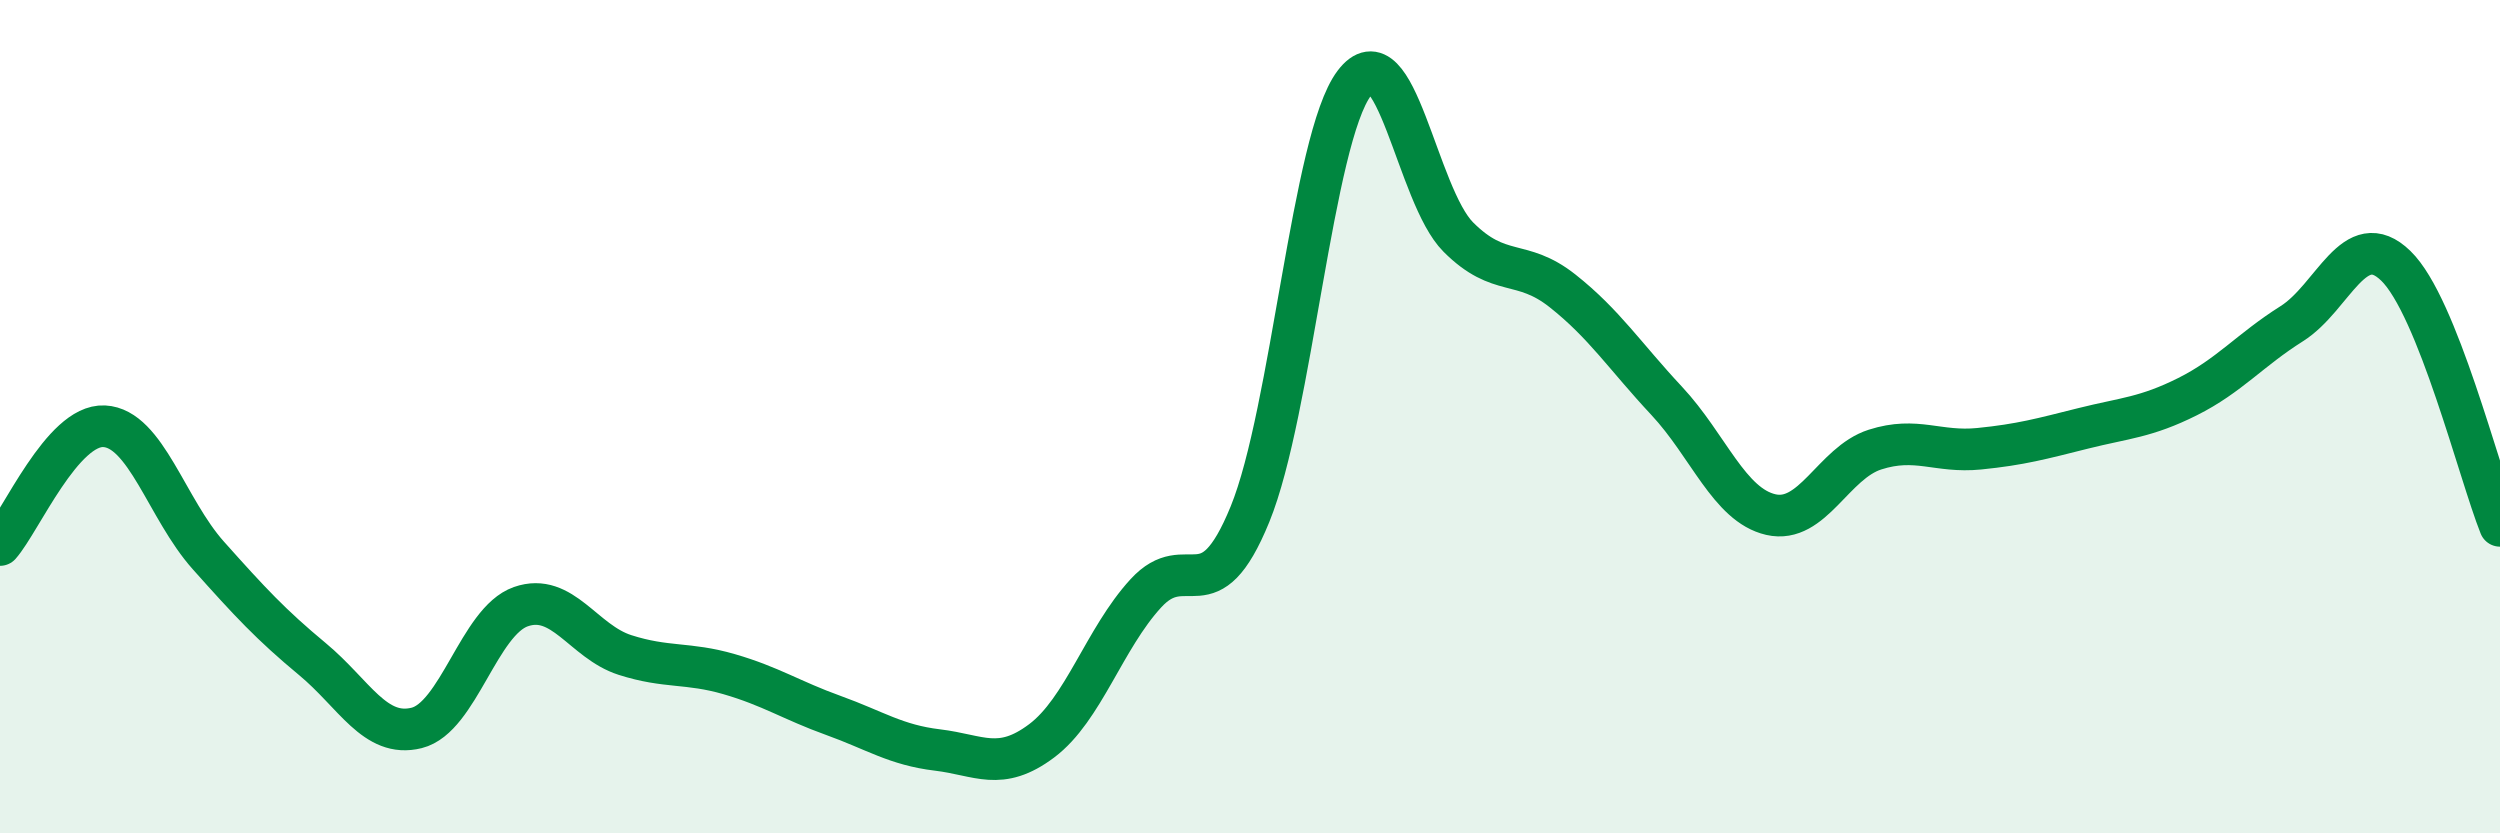
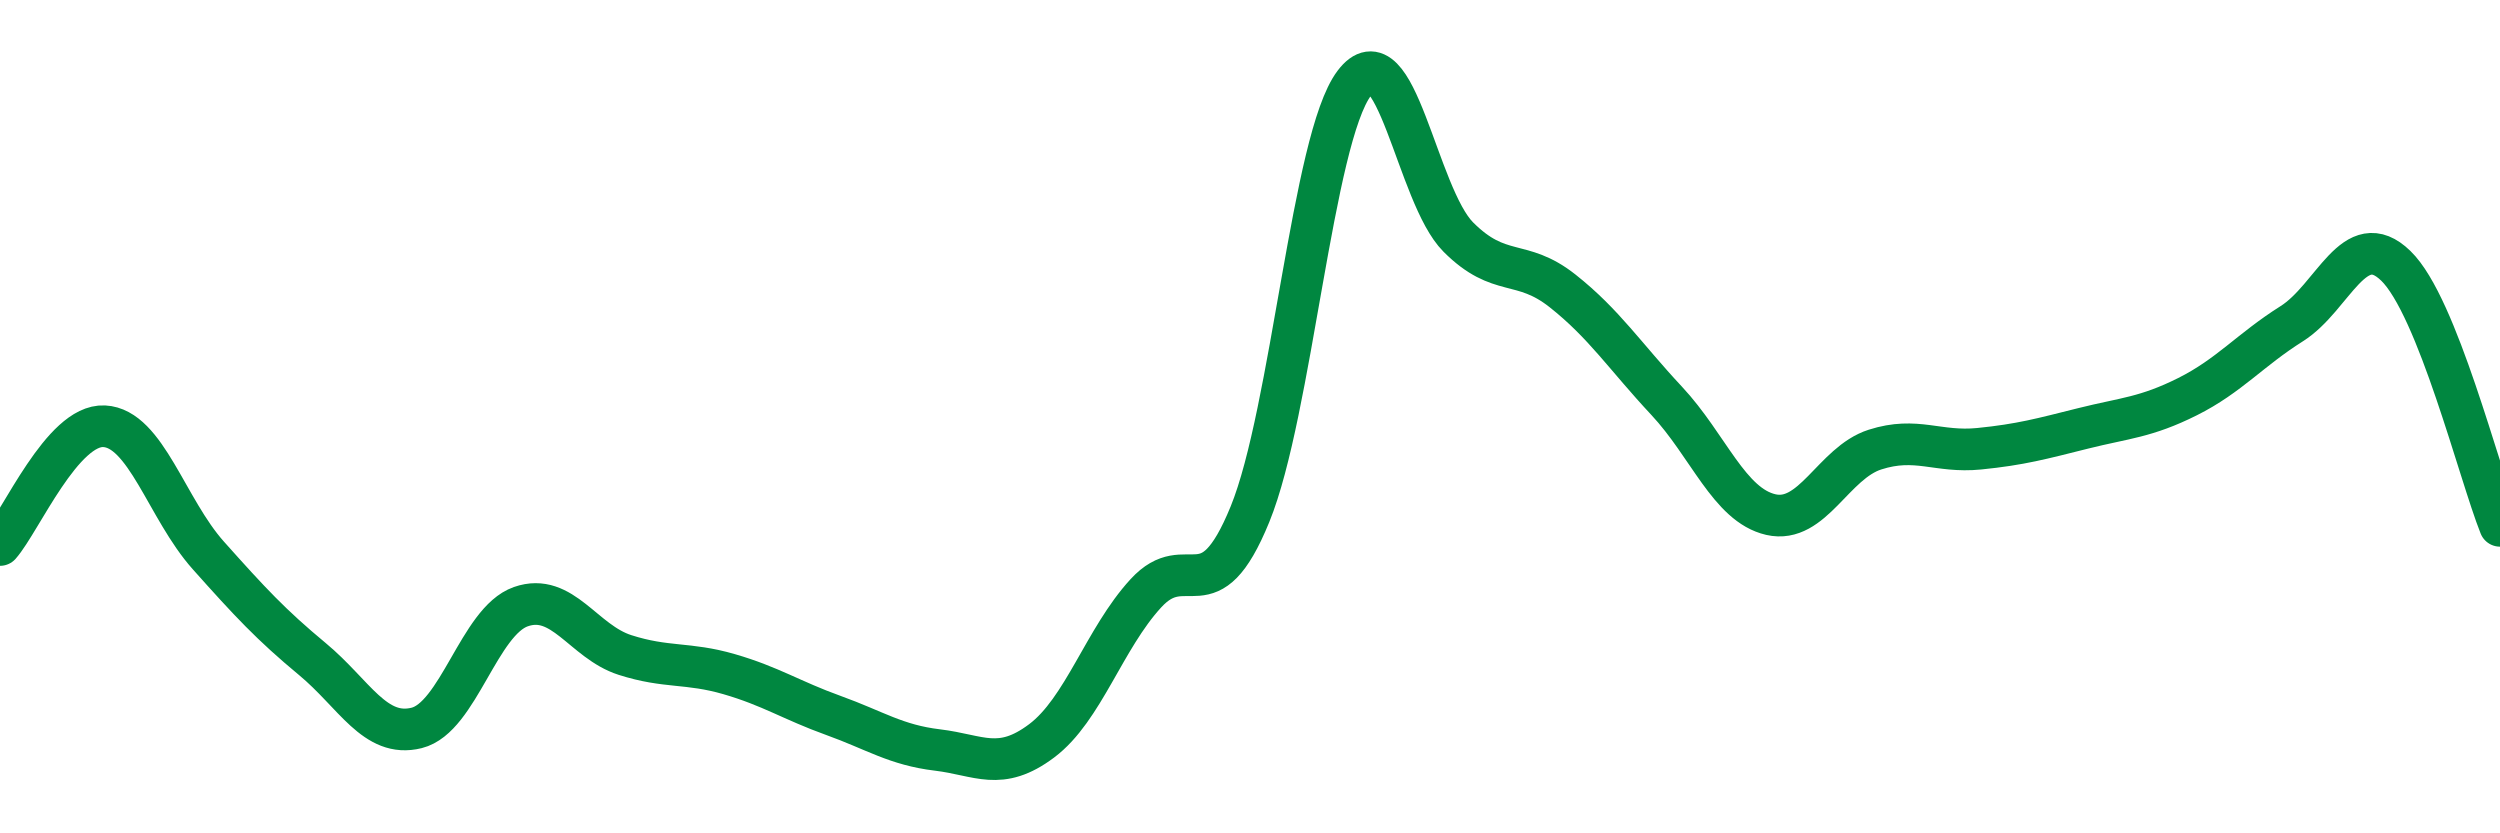
<svg xmlns="http://www.w3.org/2000/svg" width="60" height="20" viewBox="0 0 60 20">
-   <path d="M 0,13.08 C 0.5,12.51 1.5,10.18 2.5,10.23 C 3.5,10.28 4,12.21 5,13.33 C 6,14.45 6.5,14.99 7.5,15.82 C 8.5,16.65 9,17.72 10,17.47 C 11,17.22 11.5,14.91 12.5,14.56 C 13.5,14.21 14,15.4 15,15.72 C 16,16.04 16.5,15.89 17.5,16.18 C 18.5,16.47 19,16.81 20,17.17 C 21,17.53 21.5,17.88 22.5,18 C 23.5,18.12 24,18.53 25,17.78 C 26,17.03 26.5,15.33 27.5,14.24 C 28.5,13.15 29,14.79 30,12.34 C 31,9.89 31.5,3.33 32.5,2 C 33.5,0.67 34,4.69 35,5.69 C 36,6.69 36.5,6.19 37.5,6.98 C 38.5,7.77 39,8.55 40,9.62 C 41,10.69 41.5,12.12 42.5,12.35 C 43.5,12.58 44,11.11 45,10.79 C 46,10.47 46.5,10.87 47.5,10.77 C 48.5,10.67 49,10.53 50,10.28 C 51,10.03 51.5,10.02 52.5,9.52 C 53.5,9.02 54,8.4 55,7.77 C 56,7.14 56.5,5.41 57.5,6.38 C 58.5,7.35 59.5,11.37 60,12.62L60 20L0 20Z" fill="#008740" opacity="0.1" stroke-linecap="round" stroke-linejoin="round" />
  <path d="M 0,13.08 C 0.5,12.51 1.5,10.18 2.5,10.23 C 3.5,10.28 4,12.21 5,13.33 C 6,14.45 6.5,14.99 7.5,15.82 C 8.5,16.65 9,17.72 10,17.47 C 11,17.22 11.5,14.91 12.5,14.56 C 13.5,14.21 14,15.4 15,15.72 C 16,16.04 16.5,15.89 17.5,16.18 C 18.5,16.47 19,16.81 20,17.17 C 21,17.53 21.5,17.88 22.5,18 C 23.5,18.12 24,18.53 25,17.78 C 26,17.03 26.5,15.33 27.5,14.24 C 28.5,13.15 29,14.79 30,12.34 C 31,9.89 31.5,3.33 32.5,2 C 33.5,0.67 34,4.69 35,5.69 C 36,6.69 36.5,6.19 37.5,6.98 C 38.5,7.77 39,8.55 40,9.62 C 41,10.69 41.5,12.12 42.5,12.35 C 43.5,12.58 44,11.11 45,10.79 C 46,10.47 46.5,10.87 47.5,10.77 C 48.5,10.67 49,10.53 50,10.28 C 51,10.03 51.5,10.02 52.5,9.52 C 53.5,9.02 54,8.4 55,7.77 C 56,7.14 56.5,5.41 57.5,6.38 C 58.5,7.35 59.5,11.37 60,12.62" stroke="#008740" stroke-width="1" fill="none" stroke-linecap="round" stroke-linejoin="round" />
</svg>